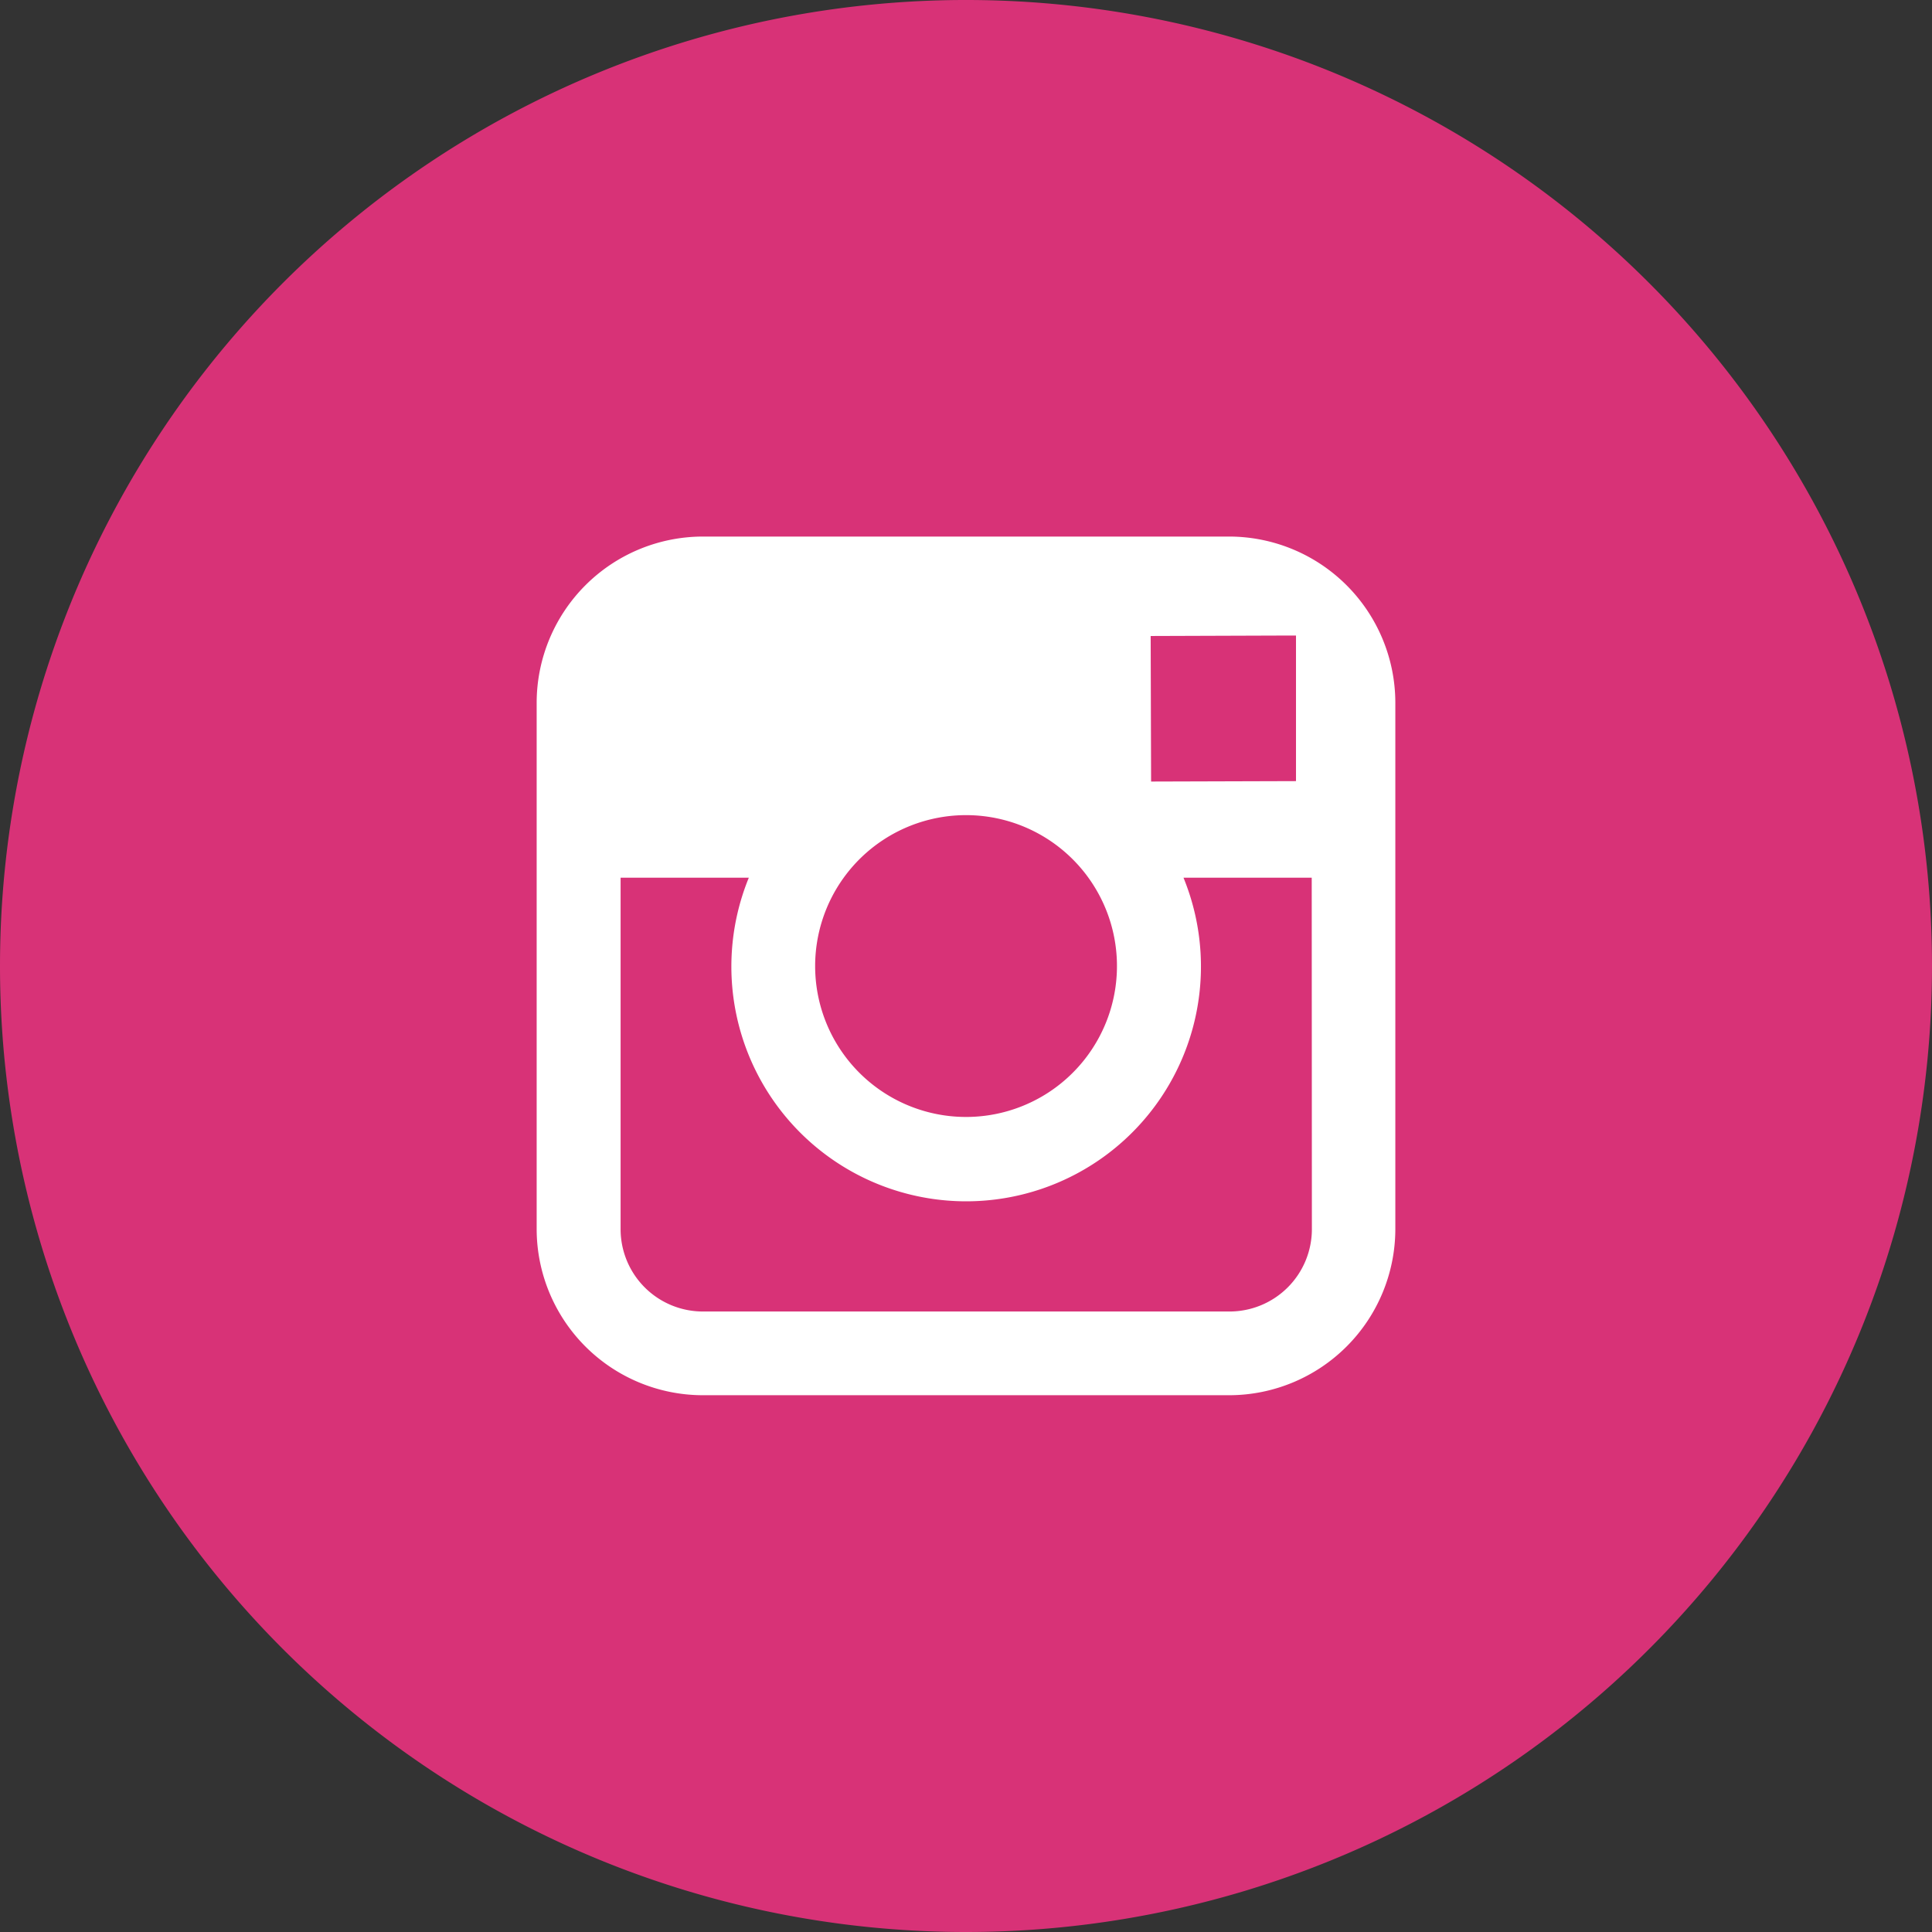
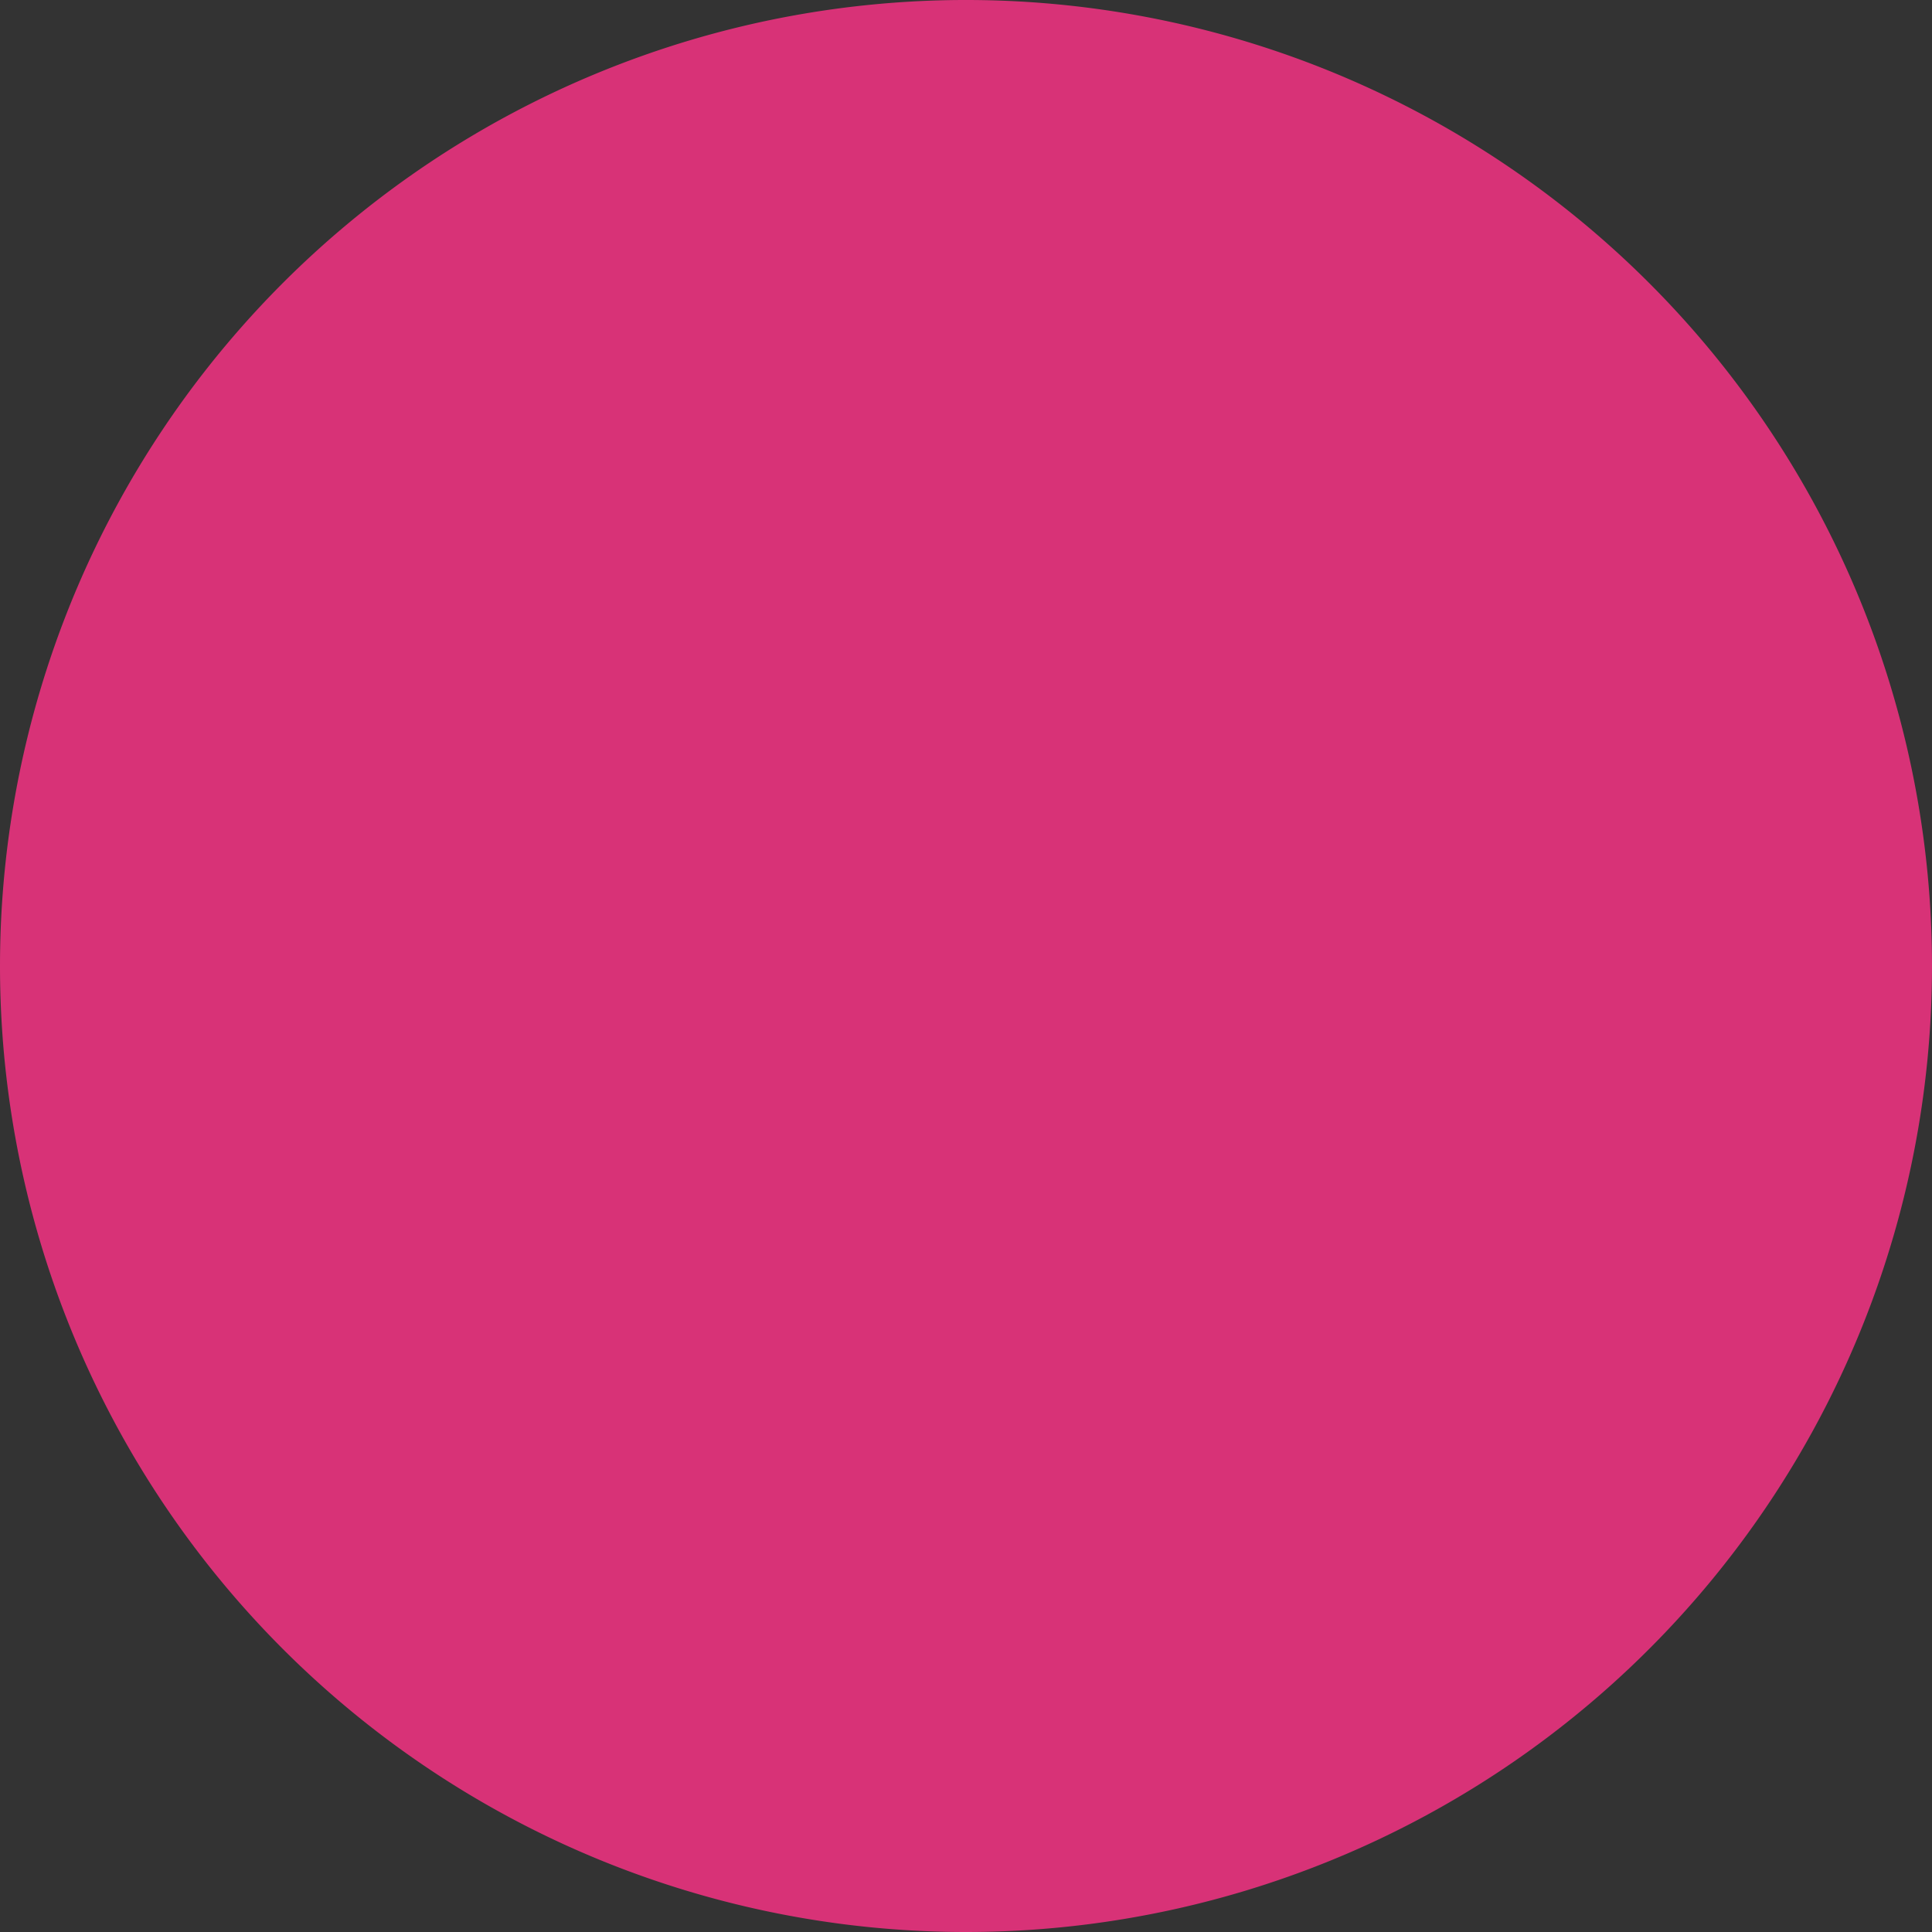
<svg xmlns="http://www.w3.org/2000/svg" width="36" height="36" viewBox="0 0 36 36">
  <rect x="0" y="0" width="36" height="36" fill="#333333" stroke="none" />
  <g id="icon-instagram" transform="translate(-430 -6178.002)">
    <path id="Path_3253" data-name="Path 3253" d="M167.773,131.812a18,18,0,1,0-18-18,18,18,0,0,0,18,18" transform="translate(280.227 6082.19)" fill="#d83277" />
-     <path id="Path_3254" data-name="Path 3254" d="M171.187,104.316h-9.816a3.1,3.1,0,0,0-3.092,3.092v9.816a3.1,3.1,0,0,0,3.092,3.092h9.816a3.1,3.1,0,0,0,3.092-3.092v-9.816A3.1,3.1,0,0,0,171.187,104.316Zm.887,1.845.354,0v2.712l-2.7.008-.008-2.712ZM164,110.673a2.812,2.812,0,1,1-.532,1.643A2.813,2.813,0,0,1,164,110.673Zm8.724,6.55a1.535,1.535,0,0,1-1.533,1.533h-9.816a1.534,1.534,0,0,1-1.532-1.533v-6.55h2.389a4.375,4.375,0,1,0,8.1,0h2.389Z" transform="translate(281.721 6083.684)" fill="#fff" />
  </g>
</svg>